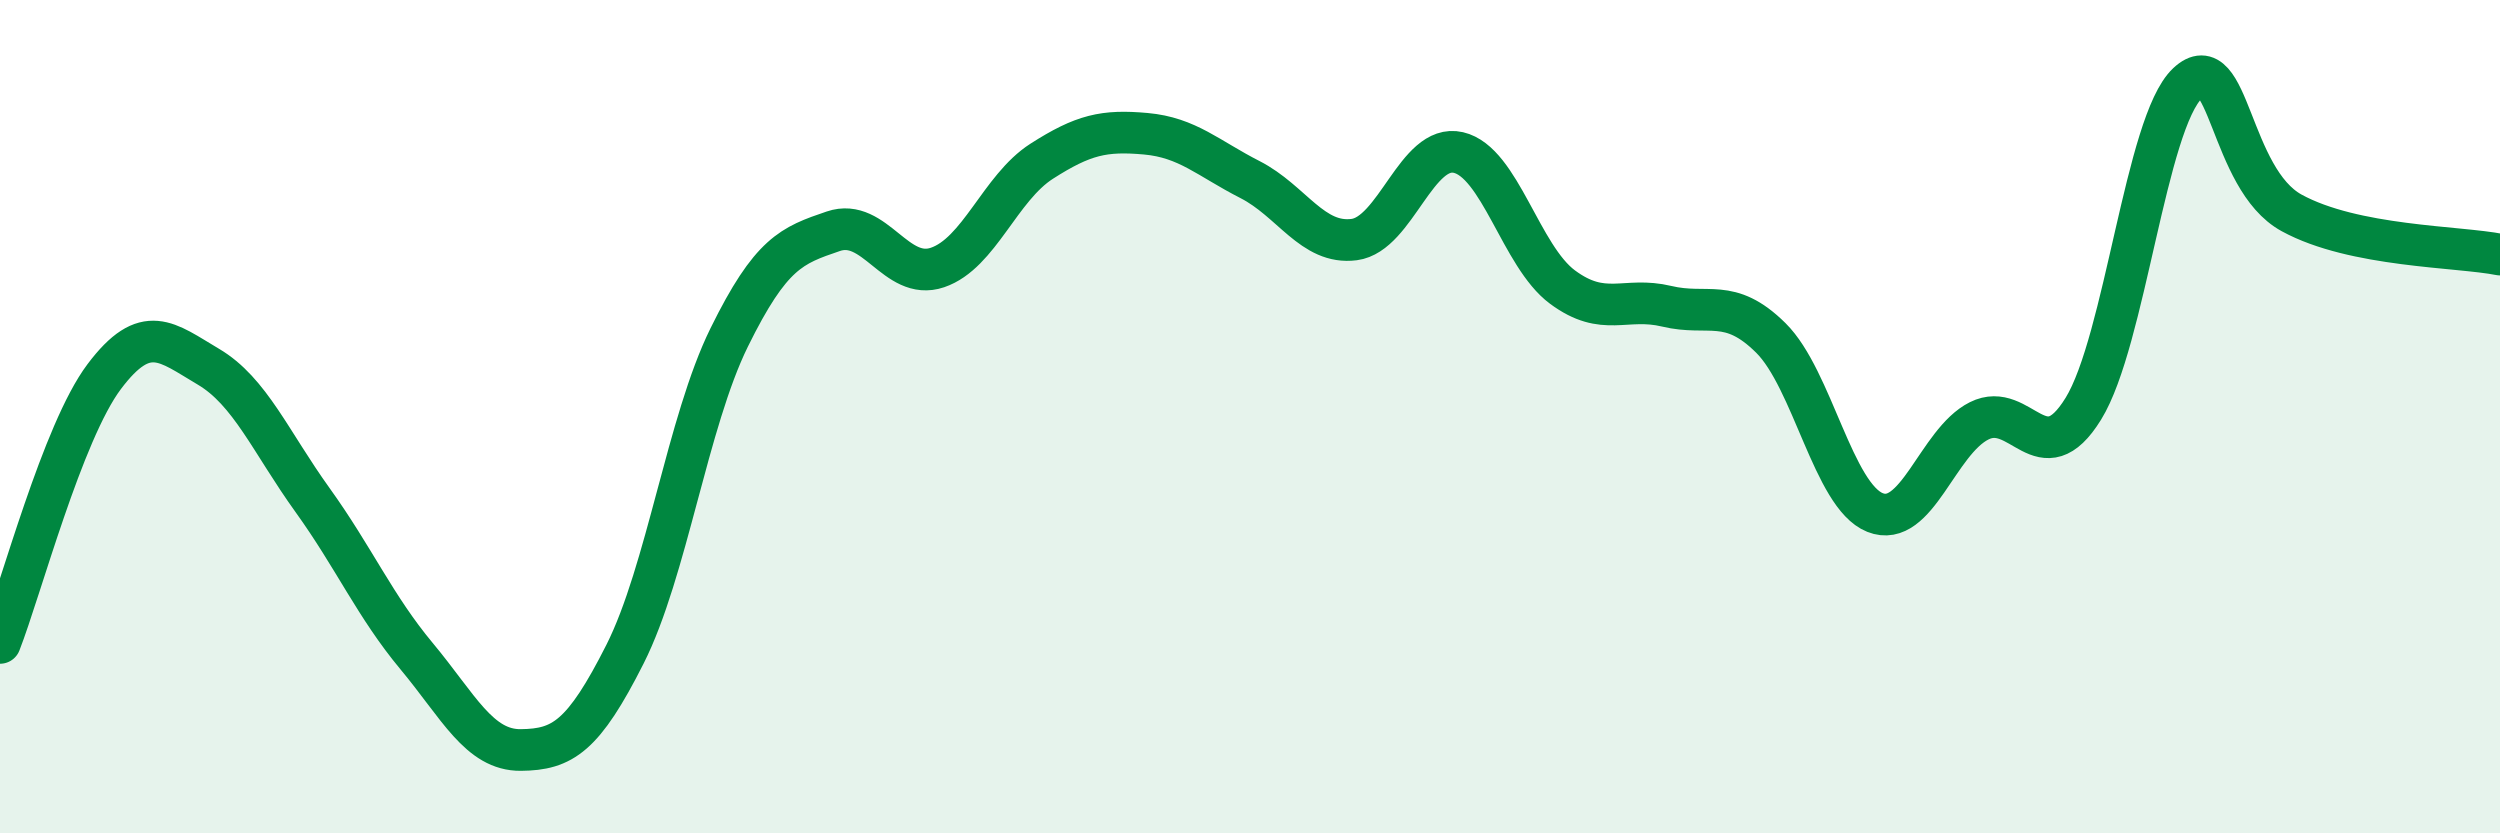
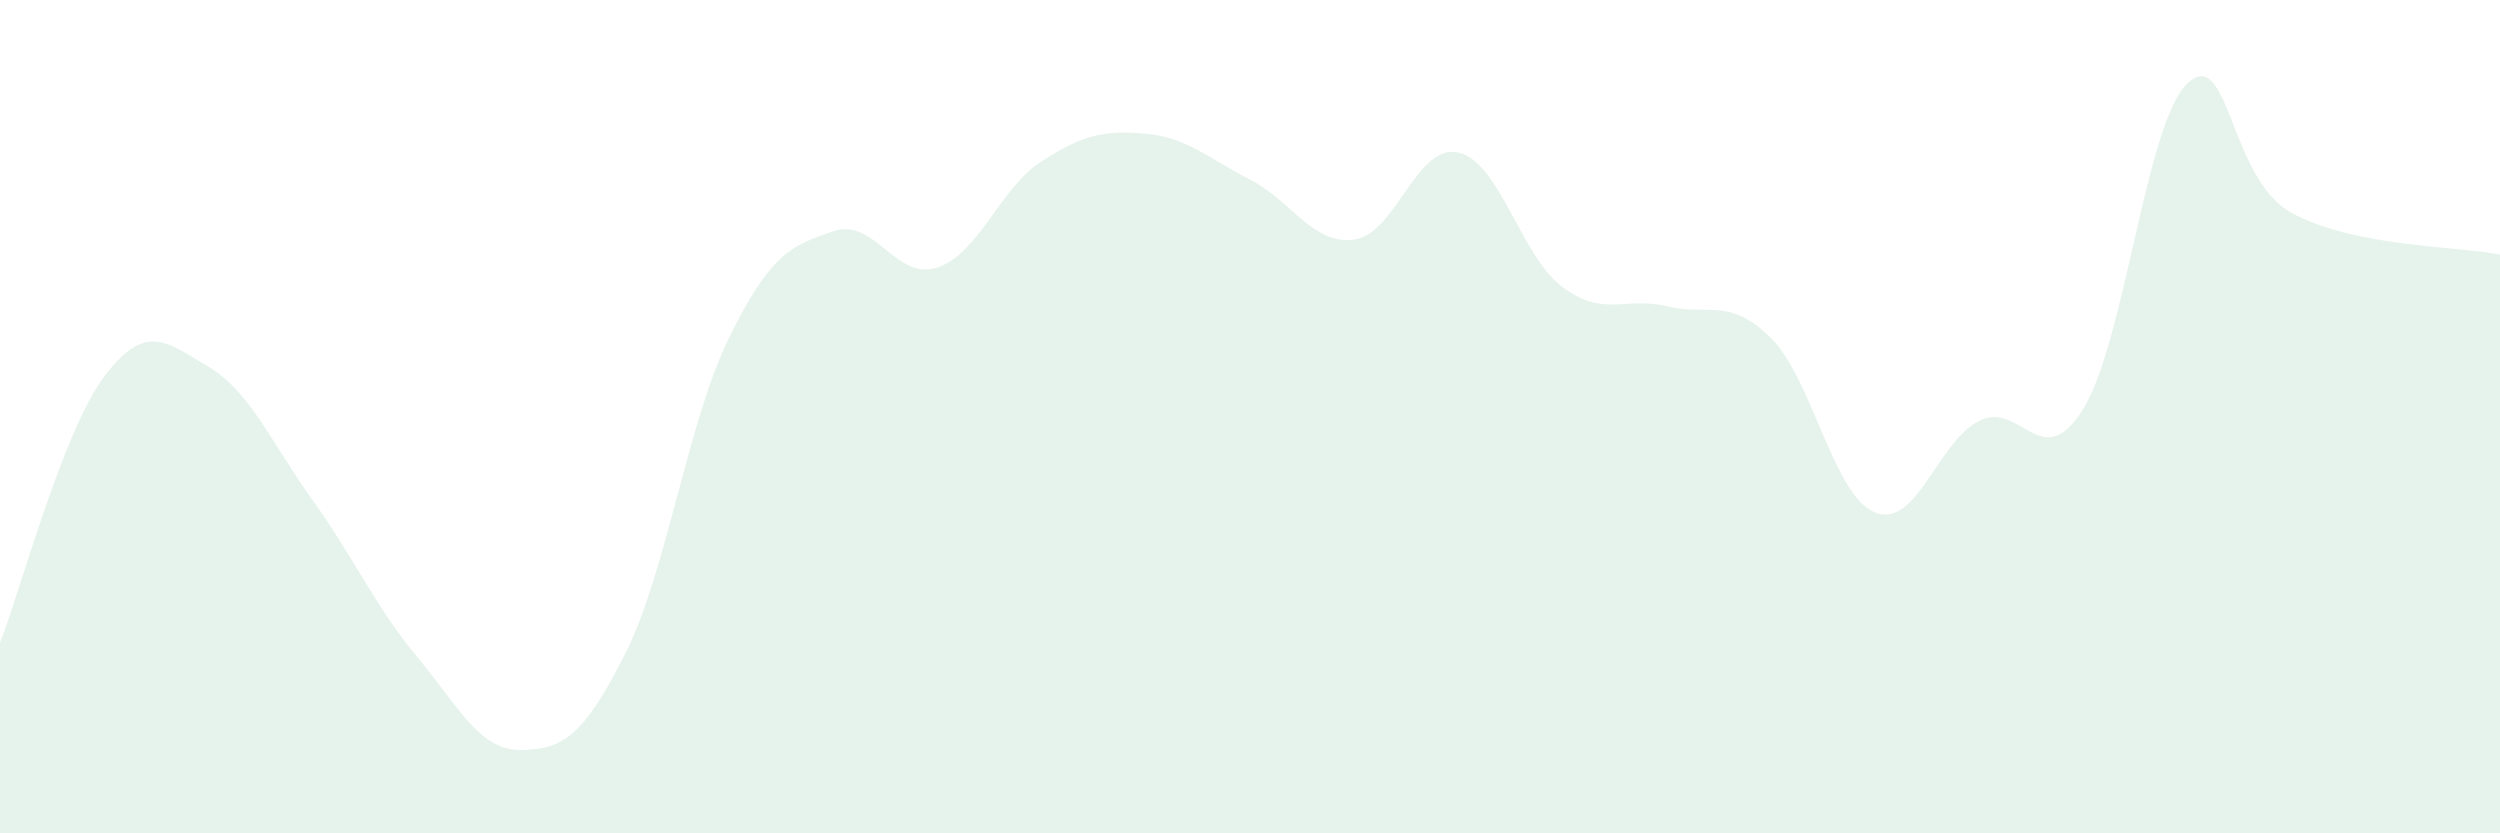
<svg xmlns="http://www.w3.org/2000/svg" width="60" height="20" viewBox="0 0 60 20">
  <path d="M 0,15.43 C 0.5,14.15 1.5,10.37 2.5,9.04 C 3.5,7.71 4,8.21 5,8.8 C 6,9.39 6.5,10.61 7.5,12 C 8.5,13.39 9,14.55 10,15.75 C 11,16.95 11.5,18.01 12.5,18 C 13.5,17.99 14,17.68 15,15.7 C 16,13.72 16.5,10.13 17.5,8.1 C 18.5,6.07 19,5.89 20,5.55 C 21,5.21 21.5,6.76 22.5,6.42 C 23.5,6.08 24,4.51 25,3.87 C 26,3.23 26.5,3.12 27.5,3.21 C 28.5,3.3 29,3.8 30,4.31 C 31,4.82 31.5,5.88 32.5,5.75 C 33.5,5.62 34,3.43 35,3.66 C 36,3.89 36.5,6.15 37.5,6.89 C 38.5,7.63 39,7.11 40,7.35 C 41,7.59 41.5,7.12 42.5,8.11 C 43.5,9.1 44,11.9 45,12.3 C 46,12.7 46.5,10.6 47.5,10.1 C 48.5,9.6 49,11.43 50,9.81 C 51,8.19 51.5,2.94 52.5,2 C 53.5,1.06 53.5,4.29 55,5.11 C 56.5,5.93 59,5.91 60,6.11L60 20L0 20Z" fill="#008740" opacity="0.1" stroke-linecap="round" stroke-linejoin="round" />
-   <path d="M 0,15.43 C 0.5,14.15 1.5,10.37 2.5,9.04 C 3.5,7.71 4,8.21 5,8.8 C 6,9.39 6.5,10.61 7.5,12 C 8.5,13.39 9,14.55 10,15.75 C 11,16.95 11.5,18.01 12.5,18 C 13.5,17.99 14,17.68 15,15.7 C 16,13.72 16.5,10.13 17.5,8.1 C 18.5,6.07 19,5.89 20,5.55 C 21,5.21 21.5,6.76 22.5,6.42 C 23.5,6.08 24,4.51 25,3.87 C 26,3.23 26.5,3.12 27.5,3.21 C 28.5,3.3 29,3.8 30,4.31 C 31,4.82 31.5,5.88 32.5,5.75 C 33.5,5.62 34,3.43 35,3.66 C 36,3.89 36.5,6.15 37.5,6.89 C 38.5,7.63 39,7.11 40,7.35 C 41,7.59 41.5,7.12 42.5,8.11 C 43.5,9.1 44,11.9 45,12.3 C 46,12.7 46.5,10.6 47.5,10.1 C 48.5,9.6 49,11.43 50,9.81 C 51,8.19 51.5,2.94 52.5,2 C 53.5,1.06 53.5,4.29 55,5.11 C 56.5,5.93 59,5.91 60,6.11" stroke="#008740" stroke-width="1" fill="none" stroke-linecap="round" stroke-linejoin="round" />
</svg>